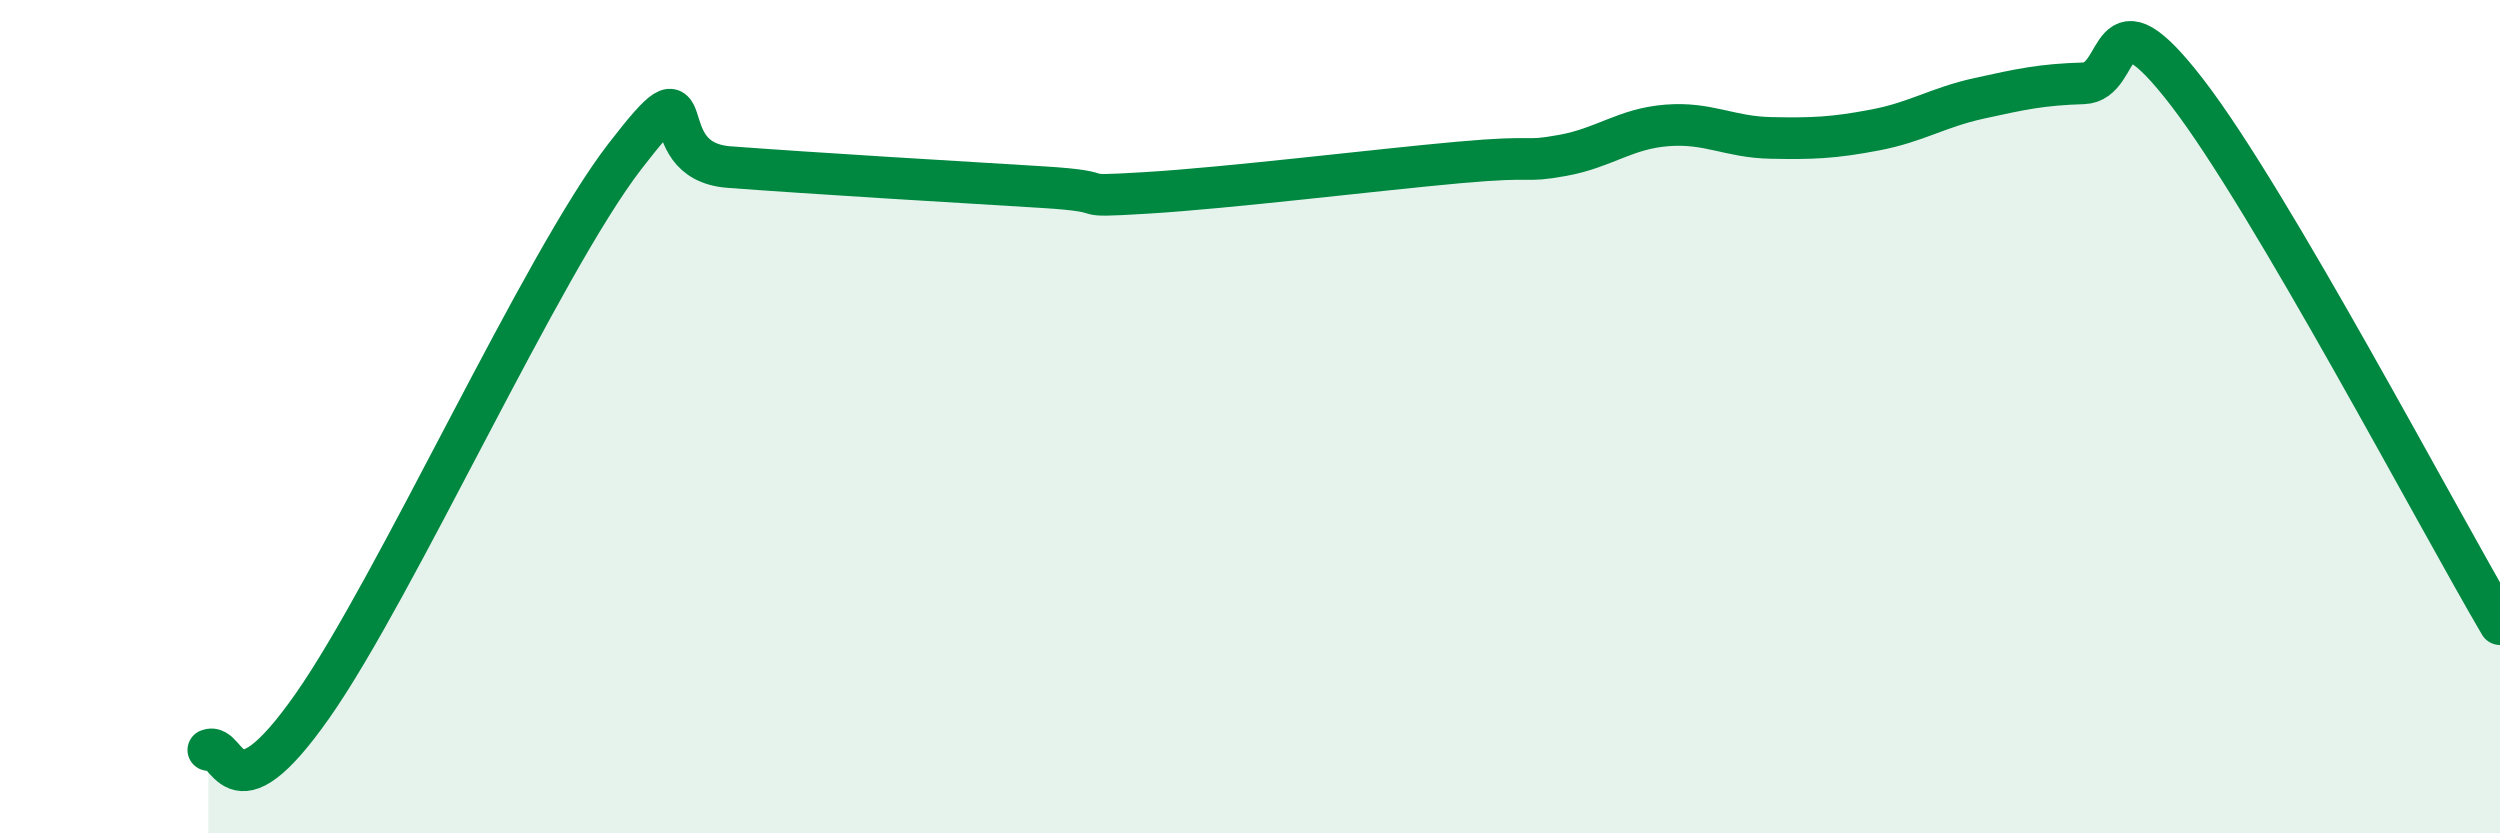
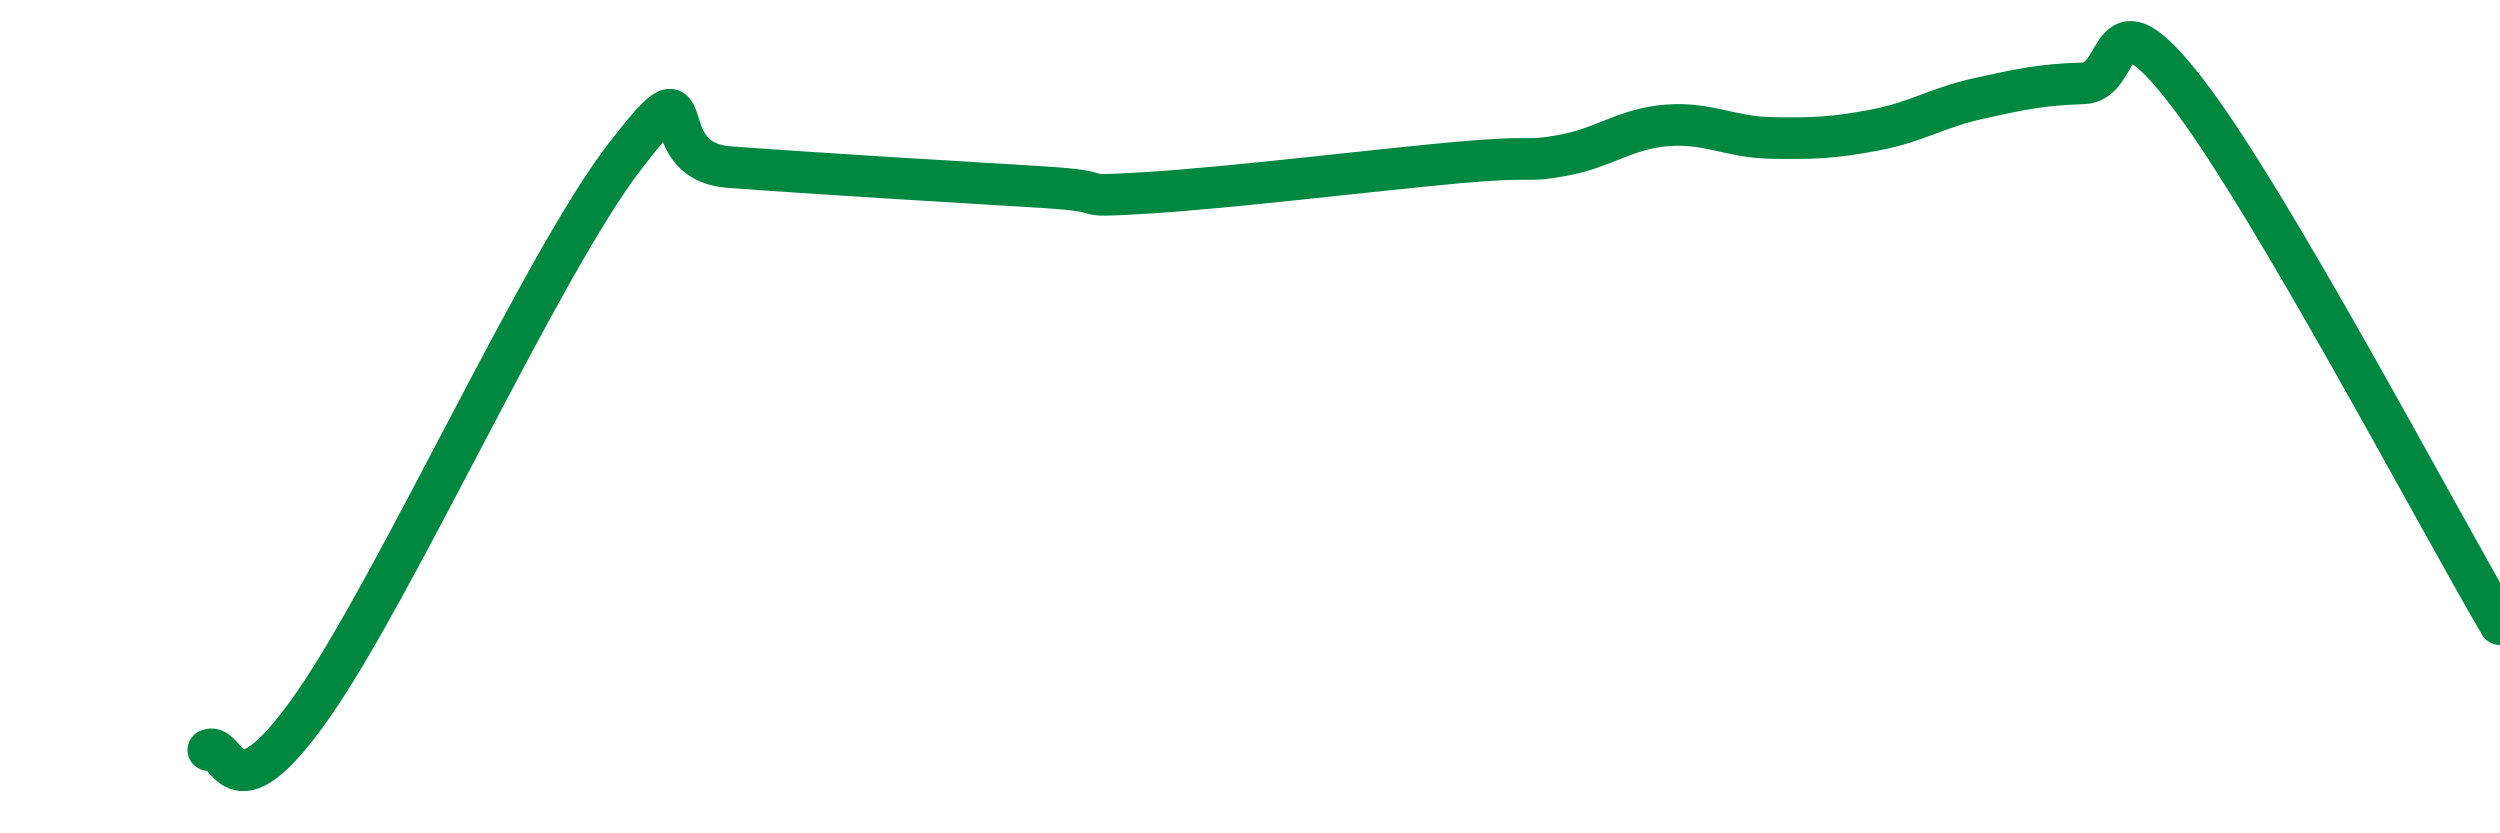
<svg xmlns="http://www.w3.org/2000/svg" width="60" height="20" viewBox="0 0 60 20">
-   <path d="M 5,18 C 5.5,17.79 5.5,19.79 7.5,16.94 C 9.5,14.09 13,6.34 15,3.75 C 17,1.16 15.5,3.86 17.5,4.01 C 19.5,4.16 23,4.37 25,4.49 C 27,4.61 25.5,4.75 27.5,4.63 C 29.5,4.51 33,4.08 35,3.9 C 37,3.72 36.5,3.91 37.5,3.73 C 38.5,3.55 39,3.09 40,3.01 C 41,2.93 41.5,3.29 42.5,3.31 C 43.5,3.33 44,3.31 45,3.12 C 46,2.93 46.5,2.58 47.5,2.36 C 48.5,2.14 49,2.03 50,2 C 51,1.97 50.5,-0.37 52.5,2.23 C 54.5,4.83 58.5,12.43 60,14.98L60 20L5 20Z" fill="#008740" opacity="0.1" stroke-linecap="round" stroke-linejoin="round" />
  <path d="M 5,18 C 5.5,17.79 5.5,19.79 7.5,16.94 C 9.5,14.09 13,6.34 15,3.75 C 17,1.16 15.5,3.86 17.5,4.01 C 19.5,4.16 23,4.37 25,4.49 C 27,4.61 25.5,4.75 27.5,4.63 C 29.5,4.51 33,4.08 35,3.9 C 37,3.72 36.5,3.91 37.5,3.73 C 38.5,3.55 39,3.09 40,3.01 C 41,2.93 41.5,3.29 42.5,3.31 C 43.5,3.33 44,3.31 45,3.12 C 46,2.93 46.5,2.58 47.5,2.36 C 48.5,2.14 49,2.03 50,2 C 51,1.97 50.5,-0.37 52.5,2.23 C 54.5,4.83 58.5,12.43 60,14.98" stroke="#008740" stroke-width="1" fill="none" stroke-linecap="round" stroke-linejoin="round" />
</svg>